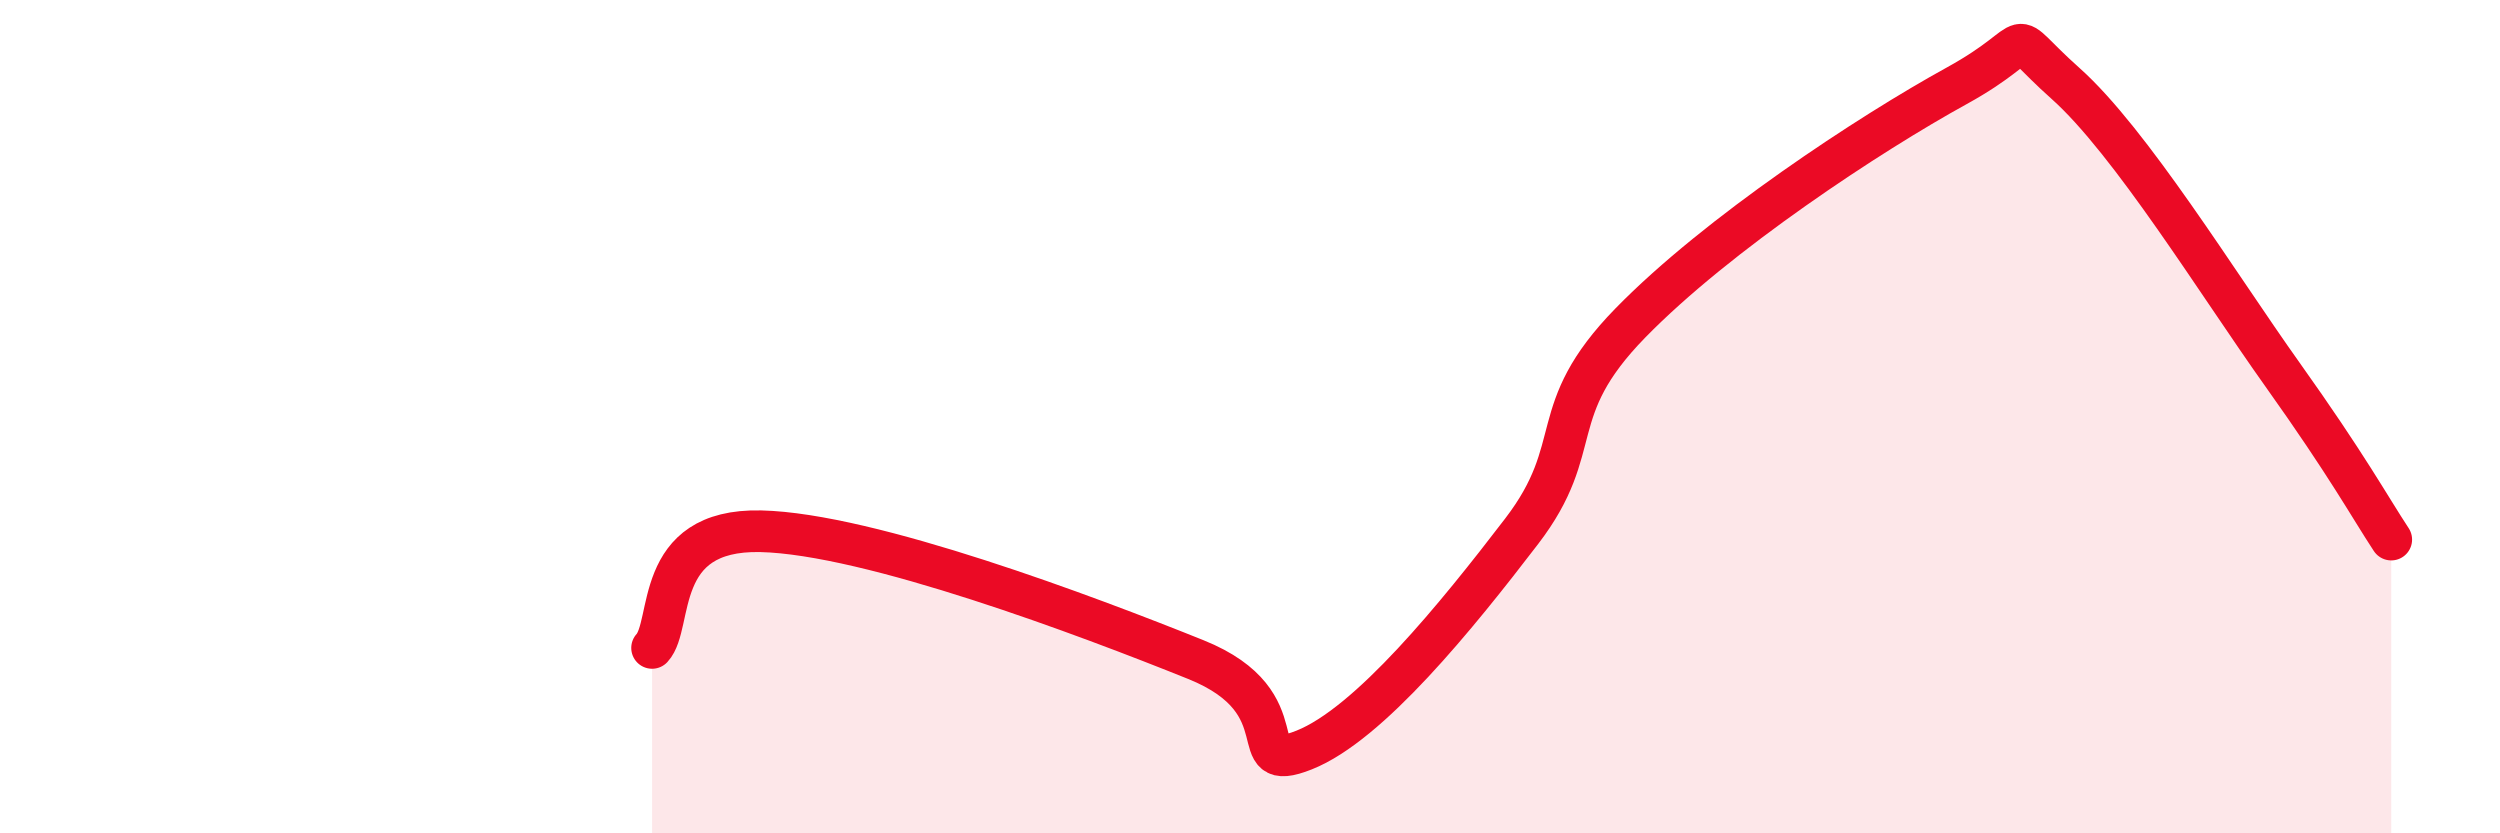
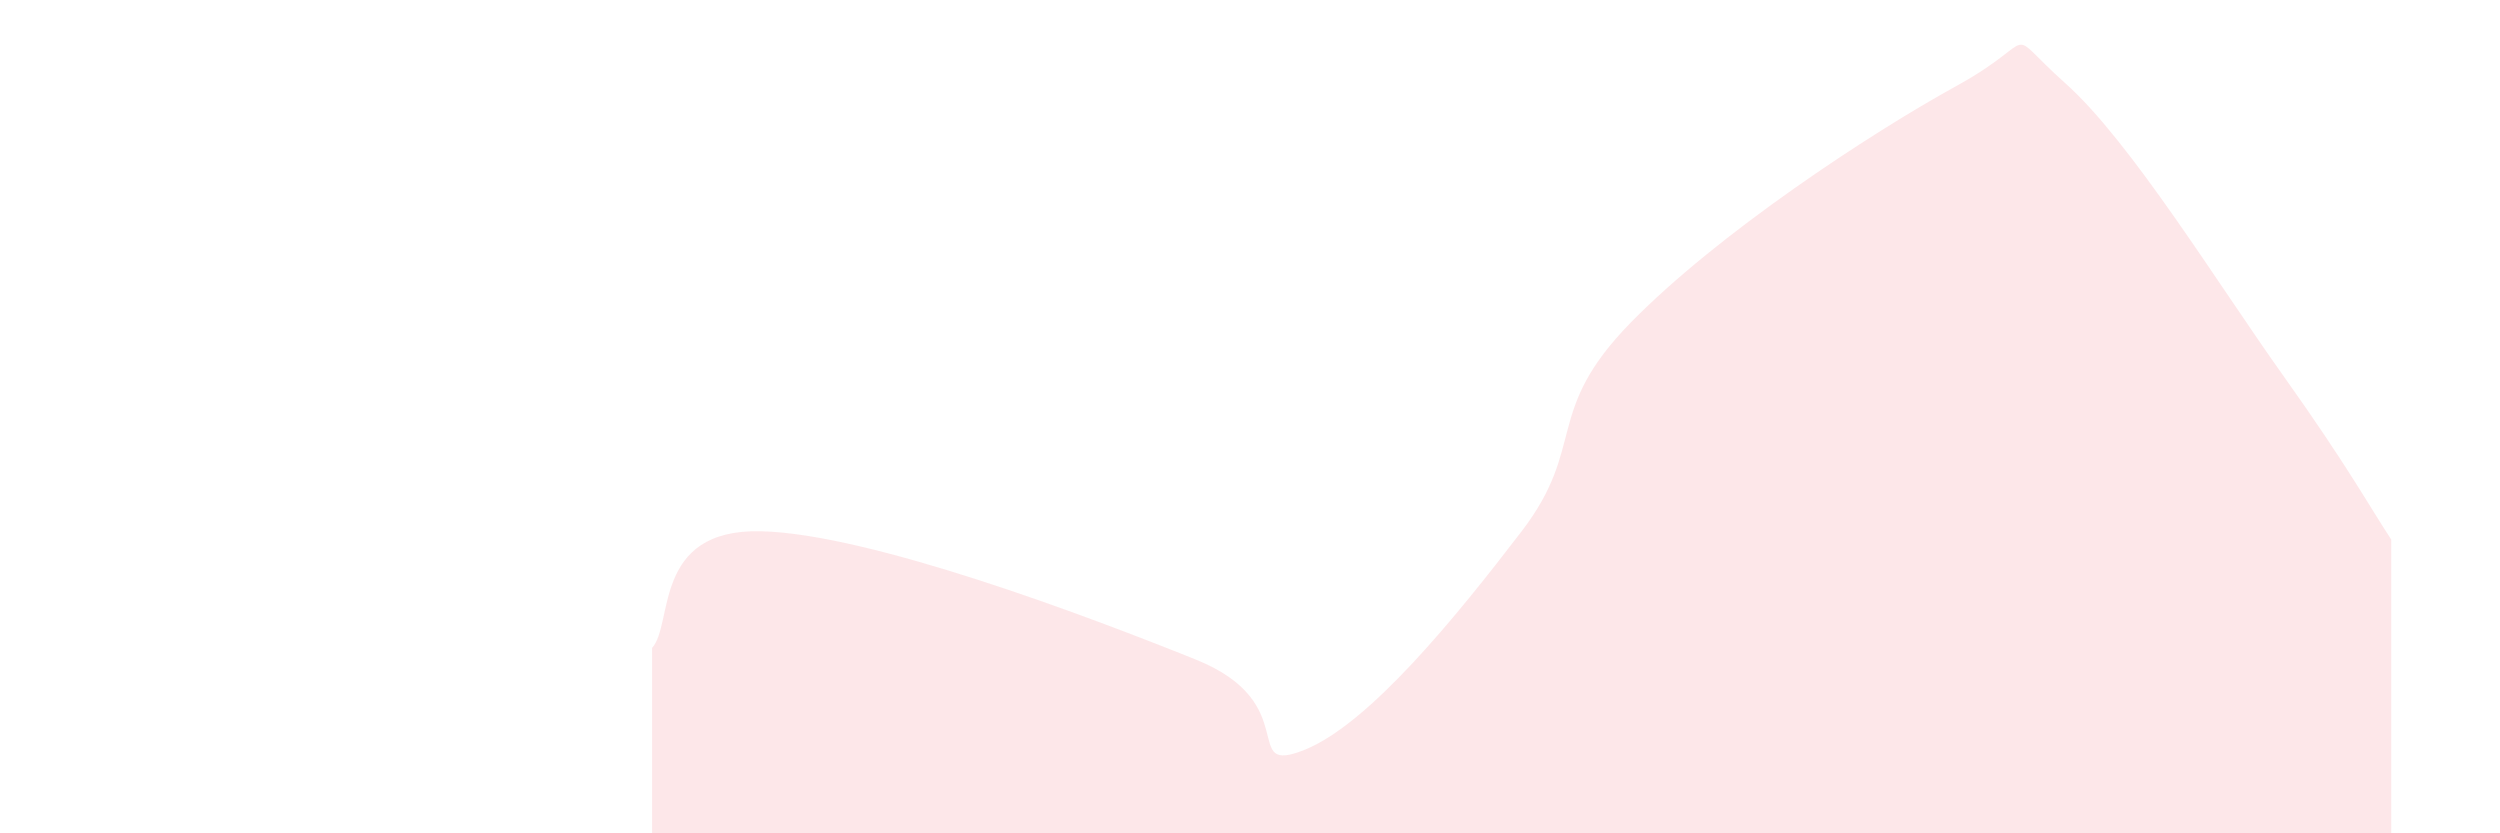
<svg xmlns="http://www.w3.org/2000/svg" width="60" height="20" viewBox="0 0 60 20">
  <path d="M 15.65,15.55 C 16.17,14.99 15.65,12.69 18.26,12.75 C 20.87,12.81 26.09,14.78 28.7,15.83 C 31.31,16.88 29.74,18.62 31.3,18 C 32.86,17.38 34.95,14.8 36.52,12.75 C 38.09,10.7 37.04,9.89 39.13,7.75 C 41.22,5.61 44.87,3.21 46.96,2.06 C 49.05,0.91 48.01,0.61 49.57,2 C 51.13,3.39 53.22,6.8 54.78,8.99 C 56.34,11.18 56.87,12.16 57.39,12.95L57.39 20L15.65 20Z" fill="#EB0A25" opacity="0.1" stroke-linecap="round" stroke-linejoin="round" />
-   <path d="M 15.65,15.55 C 16.17,14.99 15.65,12.69 18.26,12.75 C 20.87,12.81 26.09,14.78 28.7,15.83 C 31.31,16.88 29.74,18.62 31.3,18 C 32.86,17.38 34.95,14.8 36.52,12.75 C 38.09,10.7 37.04,9.89 39.13,7.75 C 41.22,5.61 44.87,3.21 46.96,2.06 C 49.05,0.91 48.01,0.61 49.57,2 C 51.13,3.39 53.22,6.8 54.78,8.99 C 56.34,11.18 56.87,12.16 57.39,12.95" stroke="#EB0A25" stroke-width="1" fill="none" stroke-linecap="round" stroke-linejoin="round" />
</svg>